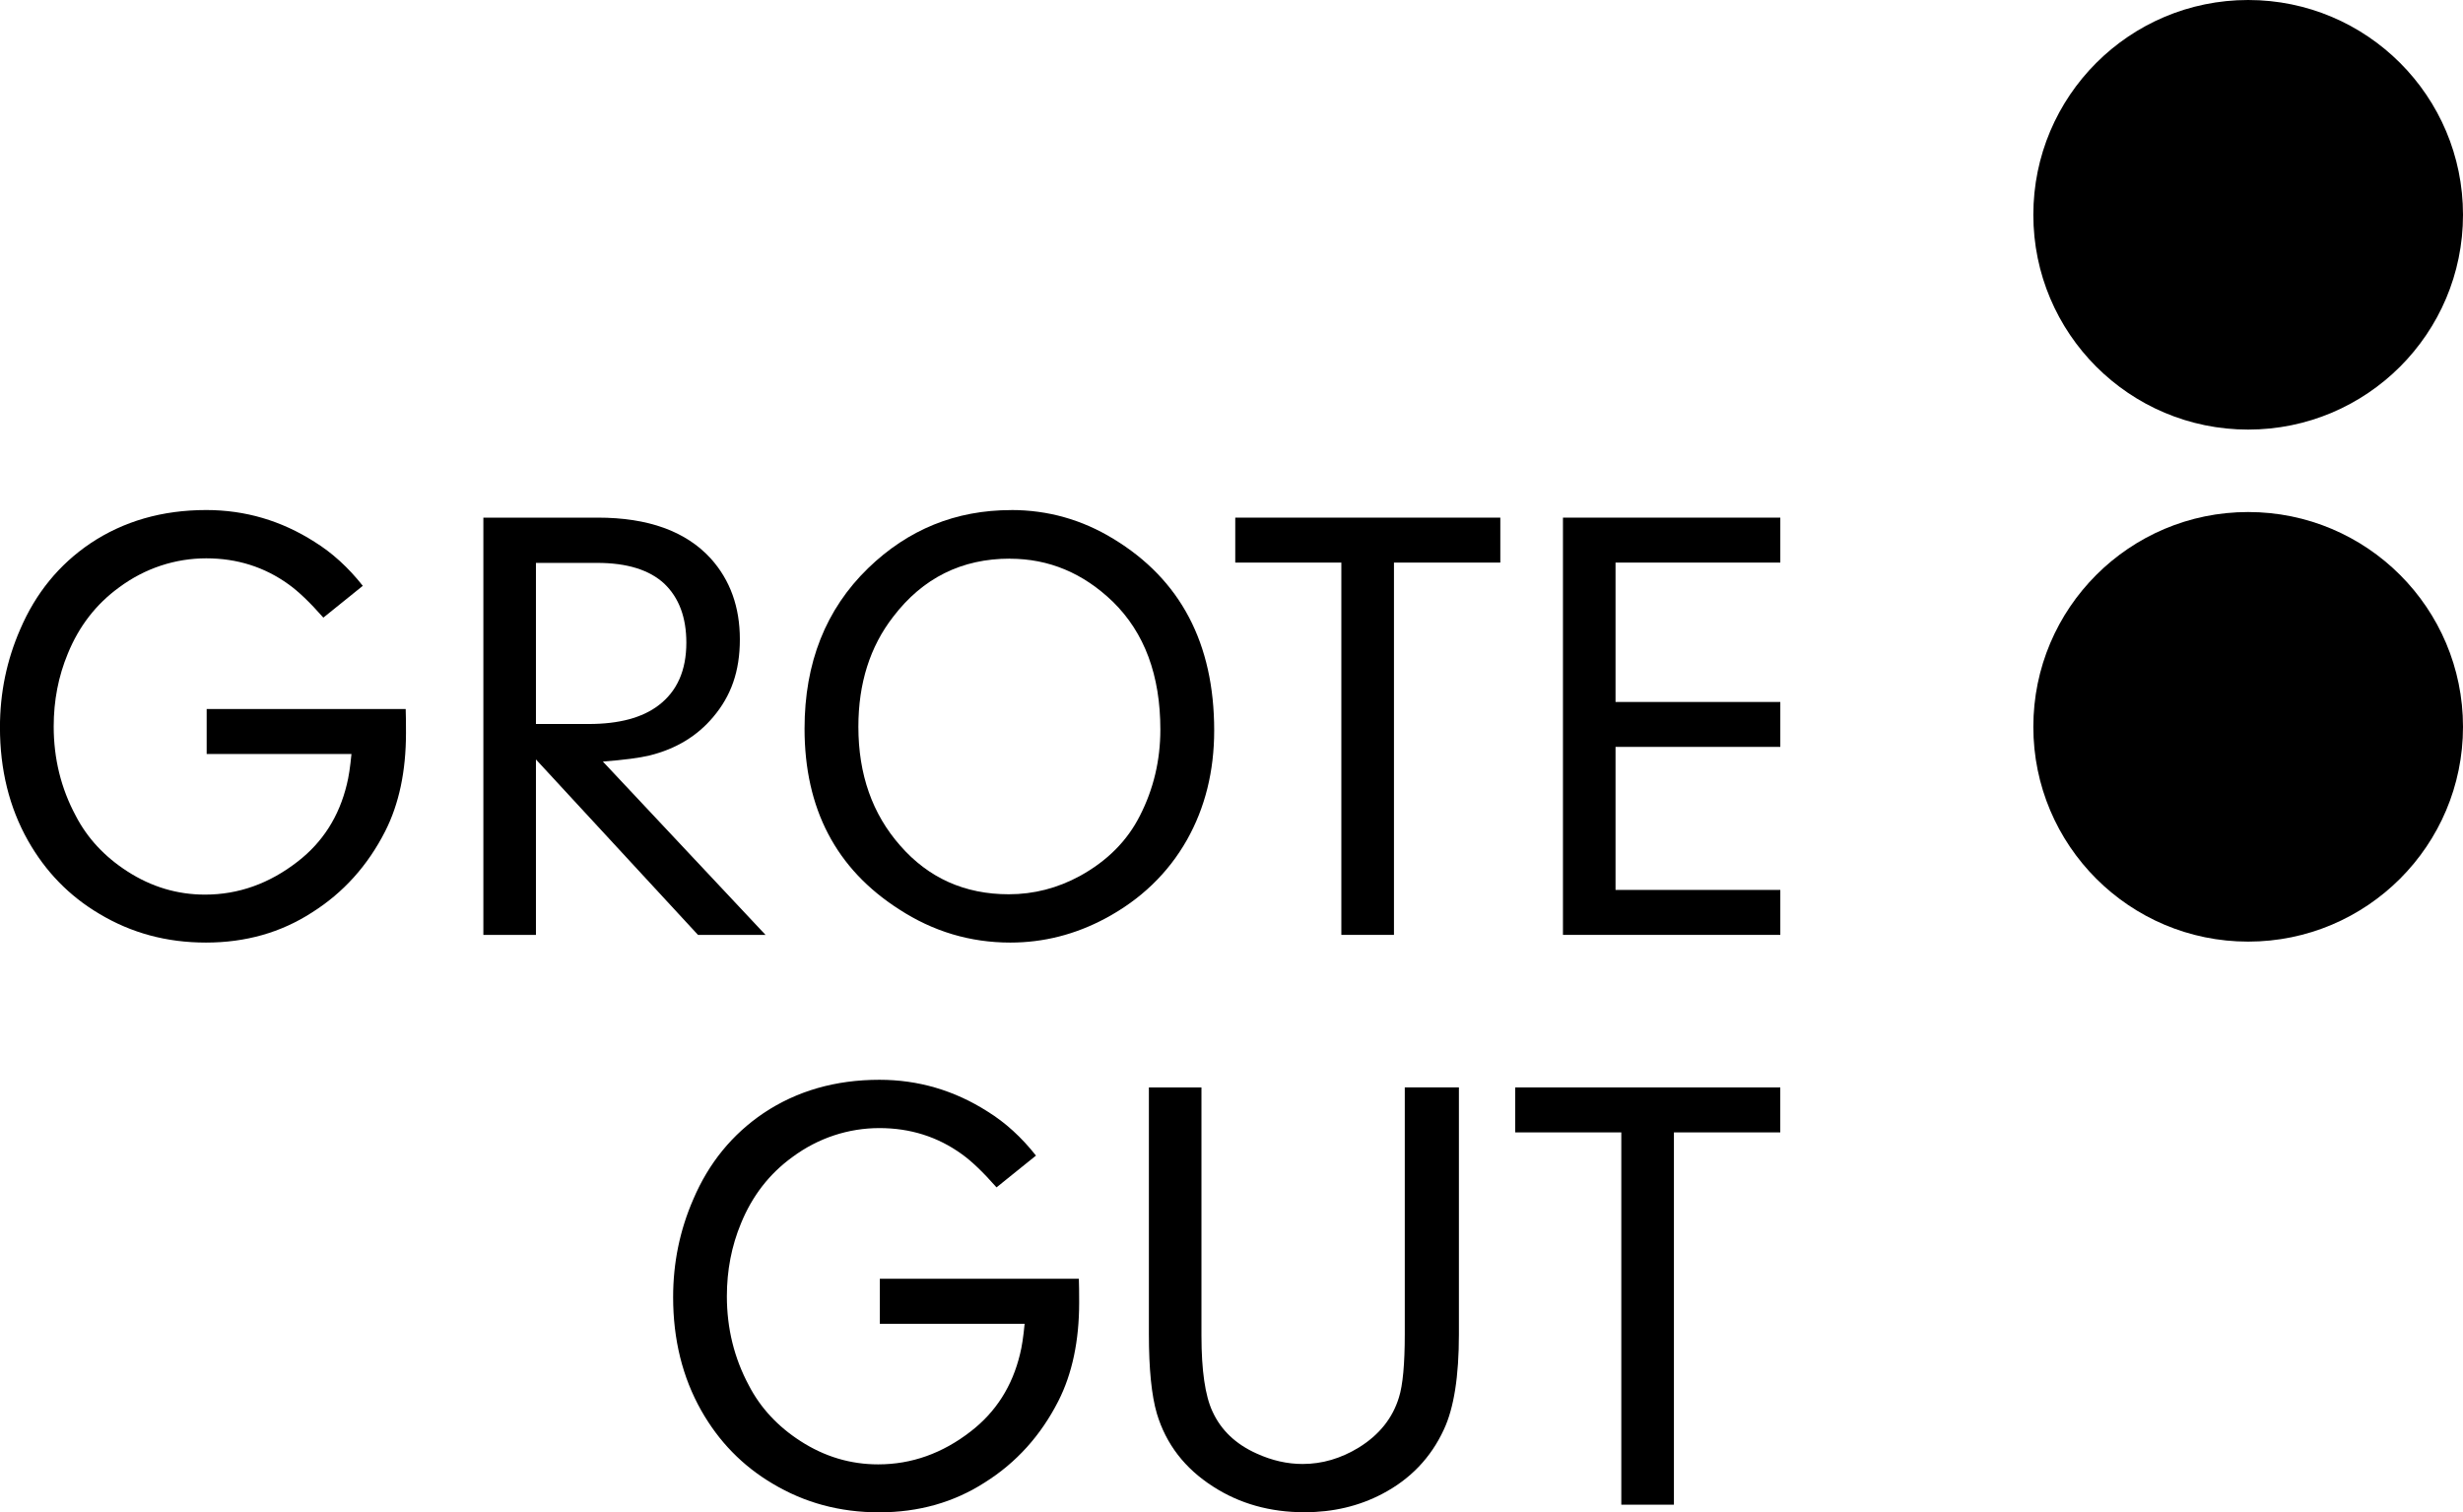
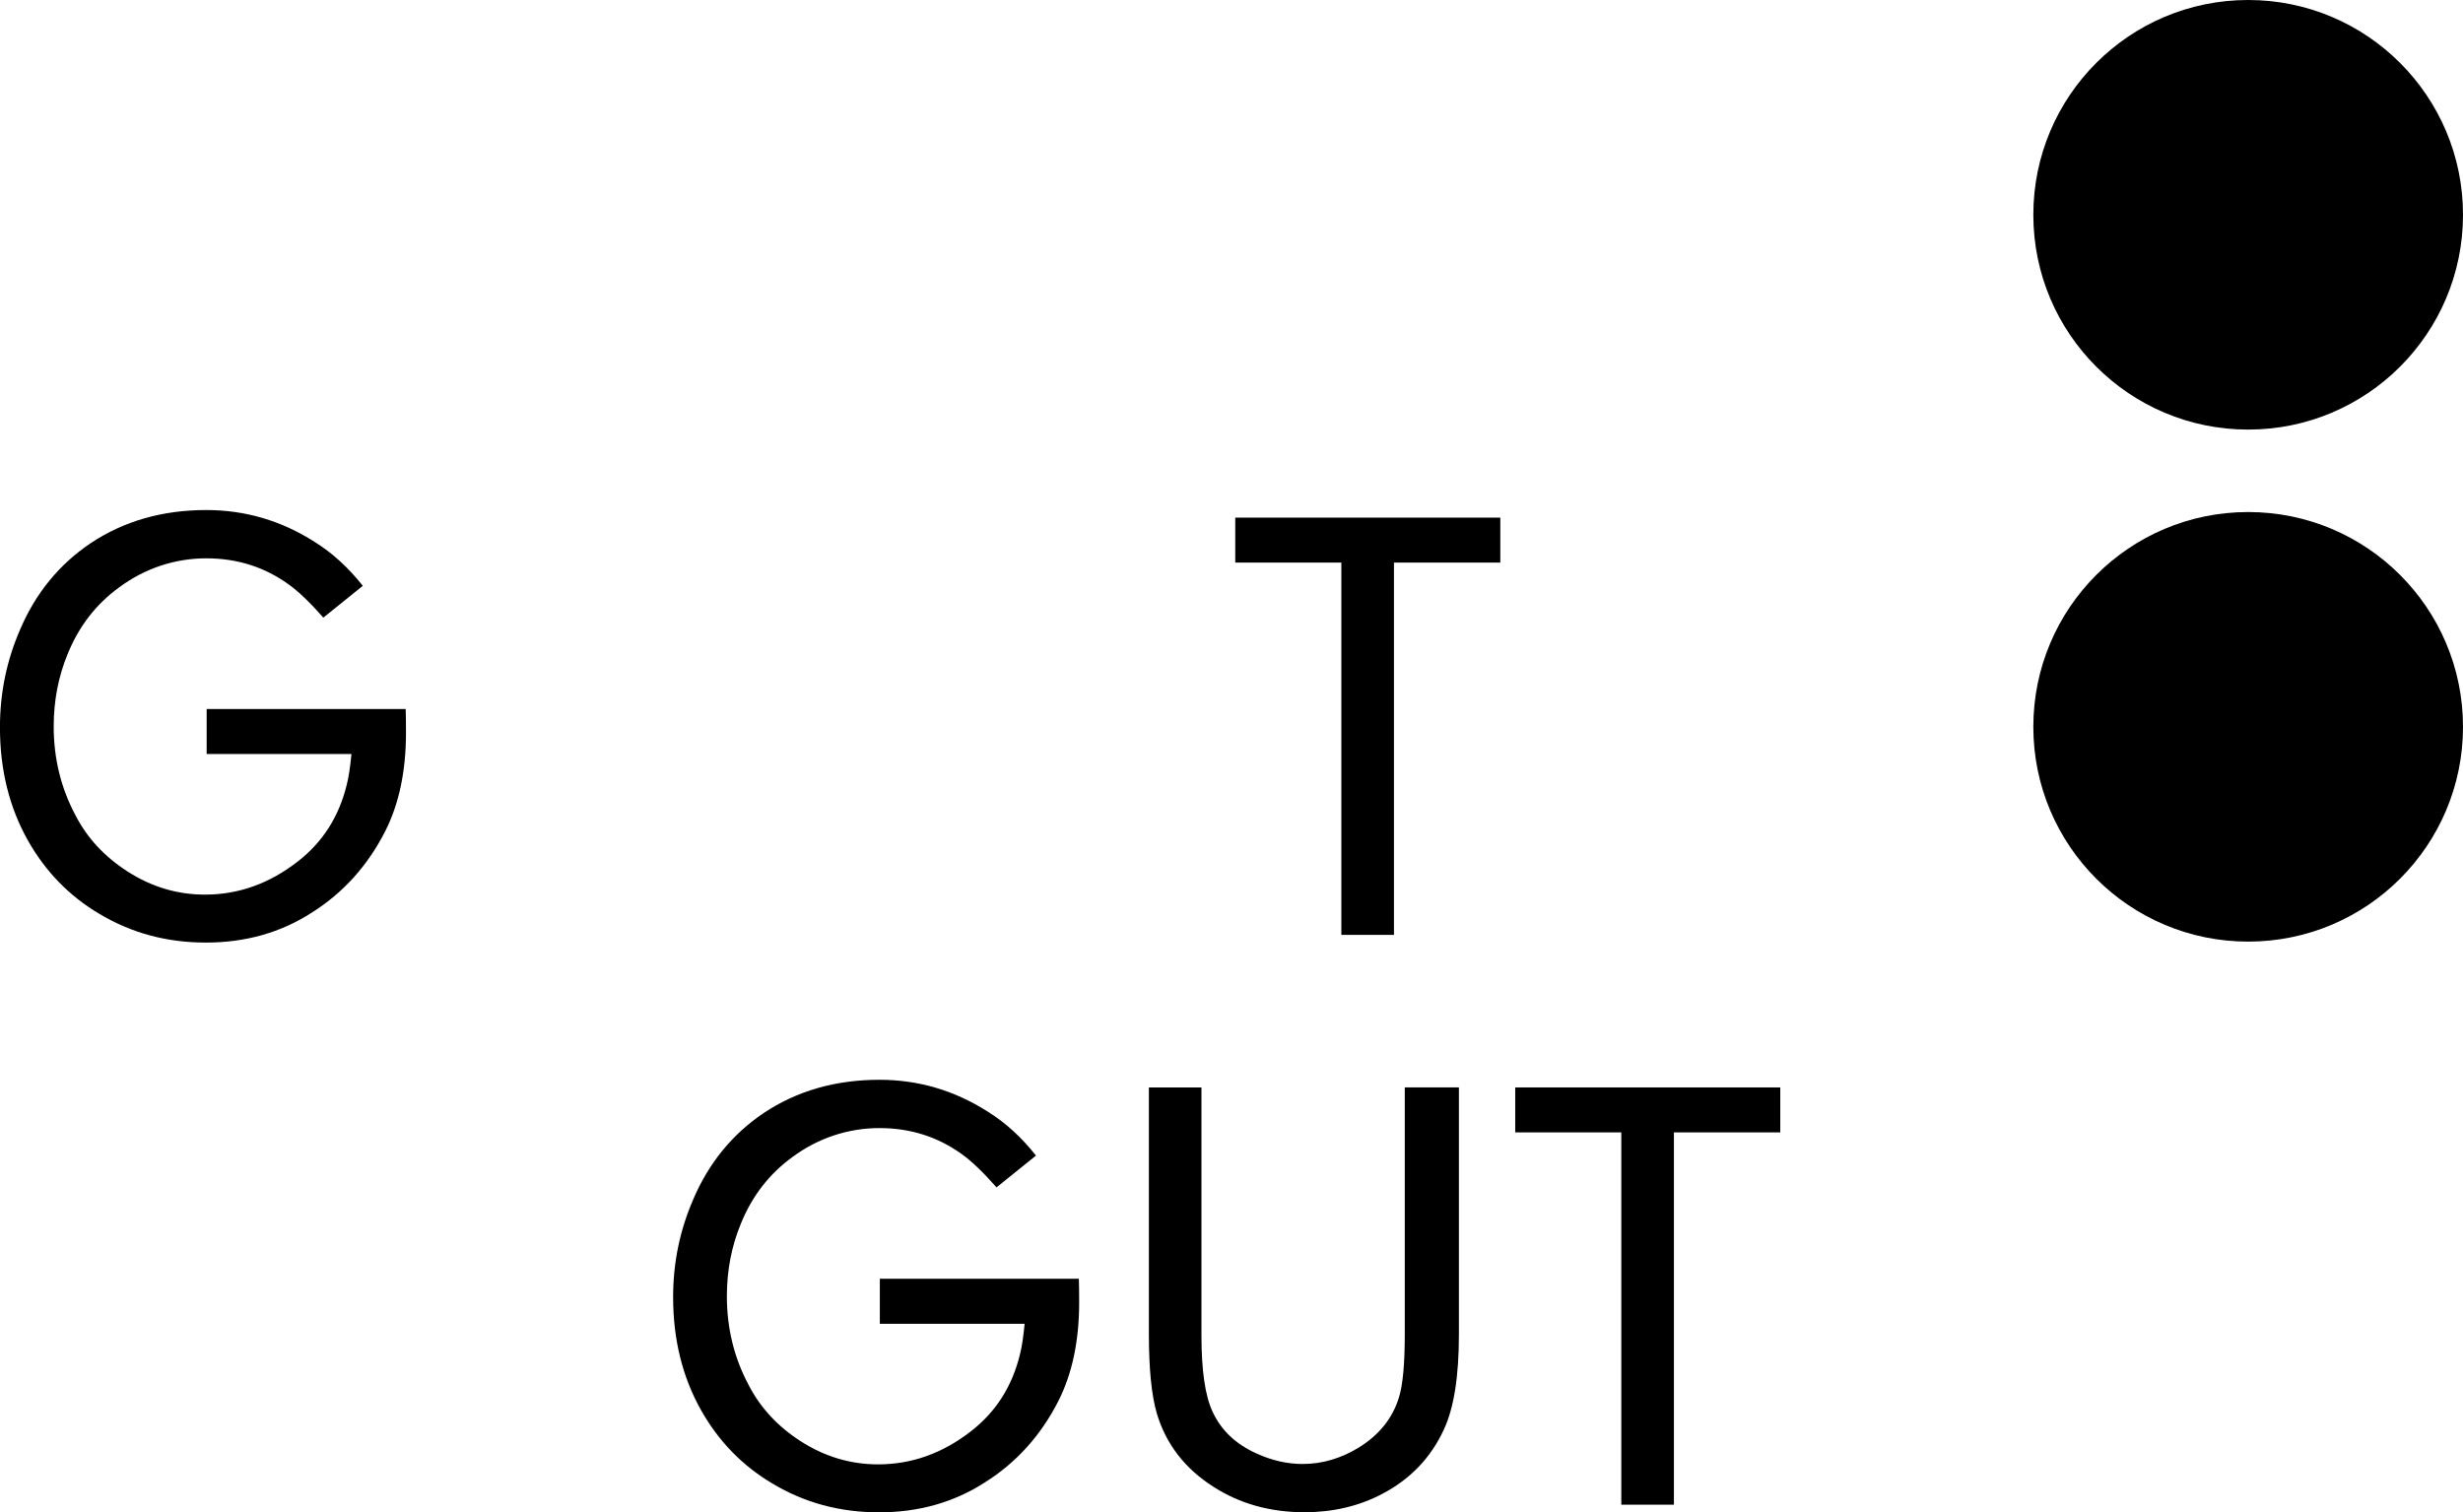
<svg xmlns="http://www.w3.org/2000/svg" id="Ebene_1" data-name="Ebene 1" viewBox="0 0 566.93 348.17">
  <g>
    <path d="M47.57,173.58v-10.35h45.81c.05,1.27.07,3.1.07,5.49,0,8.82-1.6,16.37-4.79,22.66-4.04,7.93-9.66,14.17-16.89,18.72-7.13,4.6-15.25,6.9-24.35,6.9s-17.2-2.21-24.56-6.62c-6.9-4.08-12.36-9.69-16.4-16.82-4.32-7.65-6.47-16.35-6.47-26.11,0-7.93,1.55-15.43,4.64-22.52,3.56-8.35,8.96-14.96,16.18-19.84,7.65-5.11,16.54-7.67,26.67-7.67,8.96,0,17.26,2.44,24.91,7.32,4.08,2.53,7.79,5.91,11.12,10.13l-9.08,7.32c-3.1-3.52-5.77-6.07-8.02-7.67-5.54-3.99-11.85-5.98-18.93-5.98s-14.05,2.23-20.06,6.69c-5.3,3.85-9.24,8.94-11.82,15.27-2.16,5.21-3.24,10.79-3.24,16.75,0,7.41,1.69,14.26,5.07,20.55,2.67,5.16,6.64,9.43,11.89,12.81,5.53,3.57,11.49,5.35,17.87,5.35,7.69,0,14.8-2.53,21.32-7.6,5.77-4.46,9.55-10.39,11.33-17.8.42-1.64.77-3.96,1.06-6.97h-33.36Z" />
-     <path d="M160.66,215.23l-37.3-40.39v40.39h-12.1v-96.06h26.32c11.63,0,20.31,3.14,26.04,9.43,4.46,4.97,6.68,11.17,6.68,18.58s-2.04,13.04-6.12,17.87c-3.7,4.41-8.59,7.37-14.64,8.87-2.3.56-5.89,1.03-10.77,1.41l37.44,39.9h-15.55ZM123.36,129.59v37.09h12.17c6.94,0,12.29-1.43,16.05-4.29,4.27-3.24,6.4-8.04,6.4-14.43,0-5.82-1.69-10.34-5.07-13.58-3.43-3.19-8.59-4.79-15.48-4.79h-14.07Z" />
-     <path d="M232.76,117.42c8.44,0,16.28,2.21,23.5,6.62,15.48,9.38,23.22,24.09,23.22,44.12,0,9.38-2.09,17.78-6.26,25.19-4.36,7.69-10.63,13.72-18.79,18.09-6.94,3.71-14.24,5.56-21.88,5.56-9.24,0-17.78-2.56-25.62-7.67-14.5-9.29-21.74-23.15-21.74-41.59,0-15.15,4.88-27.47,14.64-36.94,9.2-8.91,20.17-13.37,32.93-13.37ZM232.48,128.61c-11.12,0-20.08,4.46-26.88,13.37-5.35,6.89-8.02,15.34-8.02,25.33,0,10.98,3.21,20.1,9.64,27.38,6.52,7.46,14.85,11.19,24.98,11.19,5.77,0,11.23-1.41,16.39-4.22,6.29-3.47,10.88-8.09,13.79-13.86,3.14-6.14,4.71-12.76,4.71-19.84,0-12.48-3.64-22.28-10.91-29.41-6.85-6.62-14.75-9.92-23.71-9.92Z" />
    <path d="M345.35,129.52h-24.49v85.71h-12.11v-85.71h-24.42v-10.35h61.01v10.35Z" />
-     <path d="M409.79,129.52h-37.93v32.09h37.93v10.34h-37.93v32.93h37.93v10.35h-50.03v-96.06h50.03v10.35Z" />
    <path d="M202.52,304.75v-10.35h45.81c.05,1.27.07,3.1.07,5.49,0,8.82-1.6,16.37-4.79,22.66-4.04,7.93-9.66,14.17-16.89,18.72-7.13,4.6-15.25,6.9-24.35,6.9s-17.2-2.21-24.56-6.62c-6.9-4.08-12.36-9.69-16.4-16.82-4.32-7.65-6.47-16.35-6.47-26.11,0-7.93,1.55-15.43,4.64-22.52,3.56-8.35,8.96-14.96,16.18-19.84,7.65-5.11,16.54-7.67,26.67-7.67,8.96,0,17.26,2.44,24.91,7.32,4.08,2.53,7.79,5.91,11.12,10.13l-9.08,7.32c-3.1-3.52-5.77-6.07-8.02-7.67-5.54-3.99-11.85-5.98-18.93-5.98s-14.05,2.23-20.06,6.69c-5.3,3.85-9.24,8.94-11.82,15.27-2.16,5.21-3.24,10.79-3.24,16.75,0,7.41,1.69,14.26,5.07,20.55,2.67,5.16,6.64,9.43,11.89,12.81,5.53,3.57,11.49,5.35,17.87,5.35,7.69,0,14.8-2.53,21.32-7.6,5.77-4.46,9.55-10.39,11.33-17.8.42-1.64.77-3.96,1.06-6.97h-33.36Z" />
    <path d="M264.45,250.35h12.1v57.14c0,8.02.85,13.84,2.53,17.45,1.97,4.32,5.37,7.55,10.2,9.71,3.52,1.6,7.04,2.39,10.56,2.39,4.5,0,8.82-1.27,12.95-3.8,4.69-2.91,7.77-6.76,9.22-11.54.89-2.81,1.34-7.67,1.34-14.57v-56.79h12.46v56.86c0,9.67-1.15,16.96-3.45,21.88-3,6.52-7.74,11.47-14.21,14.85-5.35,2.81-11.31,4.22-17.88,4.22-7.93,0-14.94-1.97-21.04-5.91-6.52-4.17-10.84-9.78-12.95-16.82-1.22-4.18-1.83-10.25-1.83-18.23v-56.86Z" />
    <path d="M409.79,260.7h-24.49v85.71h-12.11v-85.71h-24.42v-10.35h61.01v10.35Z" />
  </g>
  <g>
    <circle cx="517.48" cy="167.33" r="49.45" />
    <circle cx="517.48" cy="49.45" r="49.45" />
  </g>
</svg>